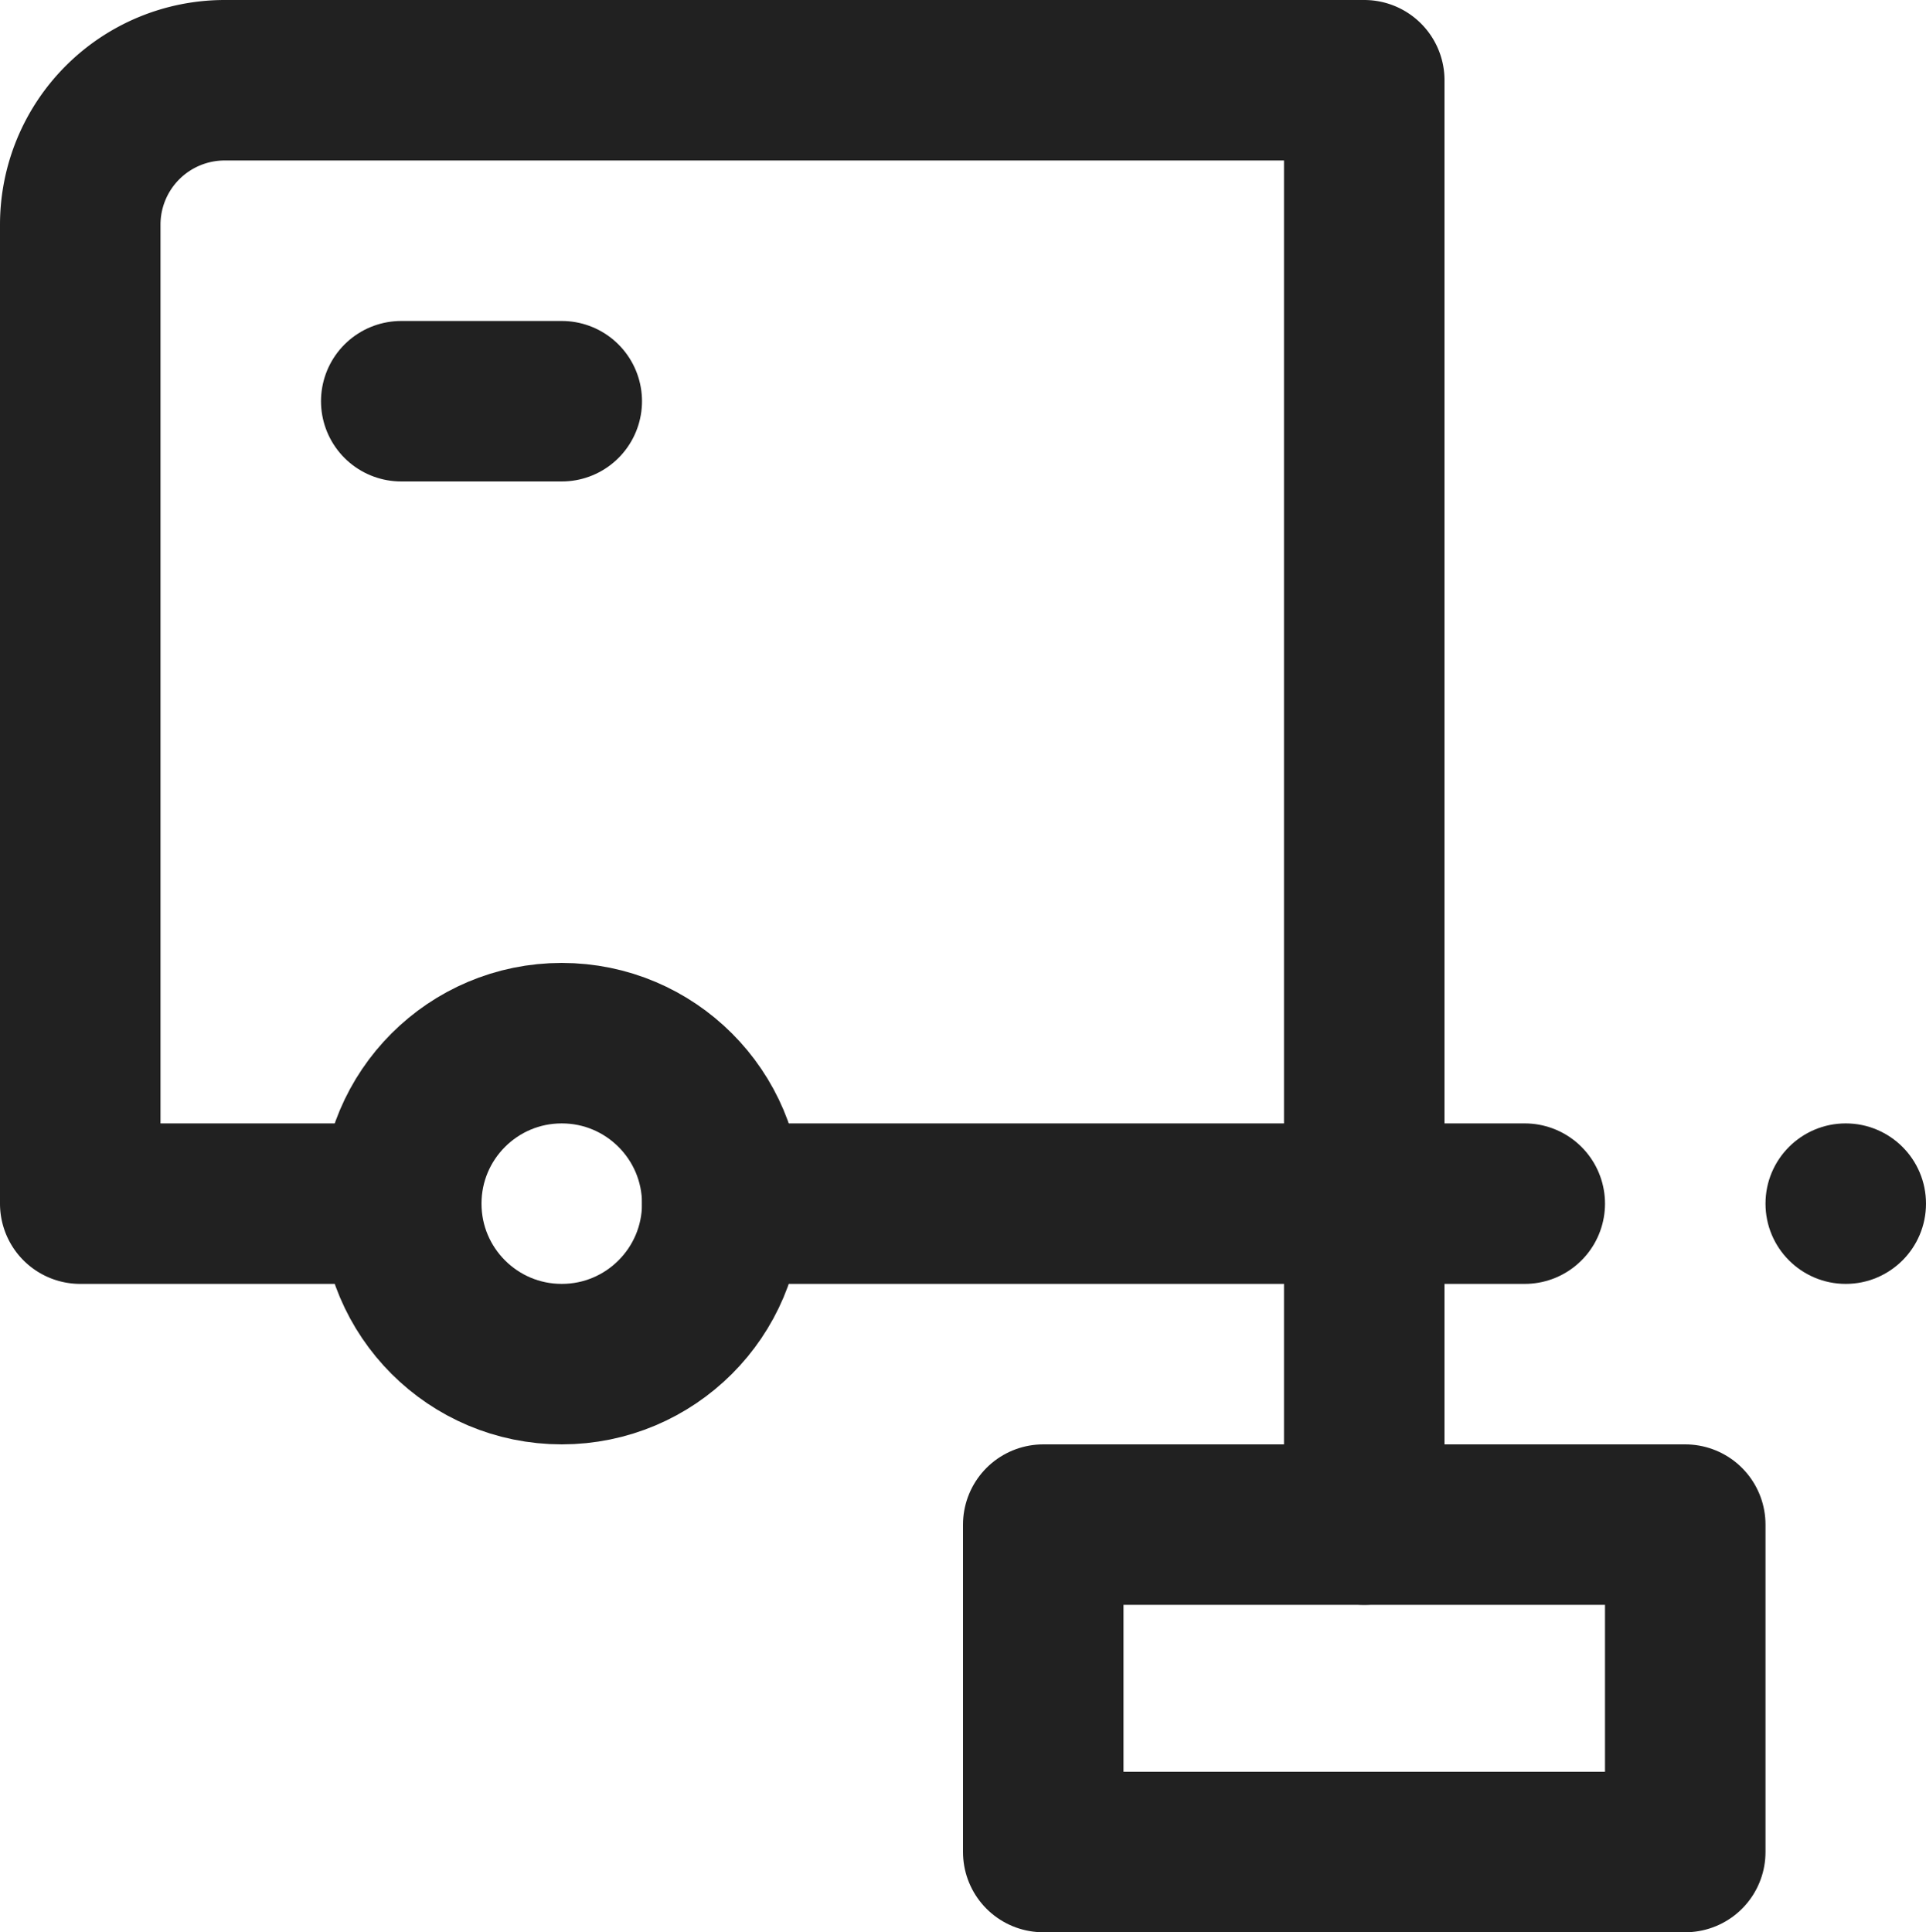
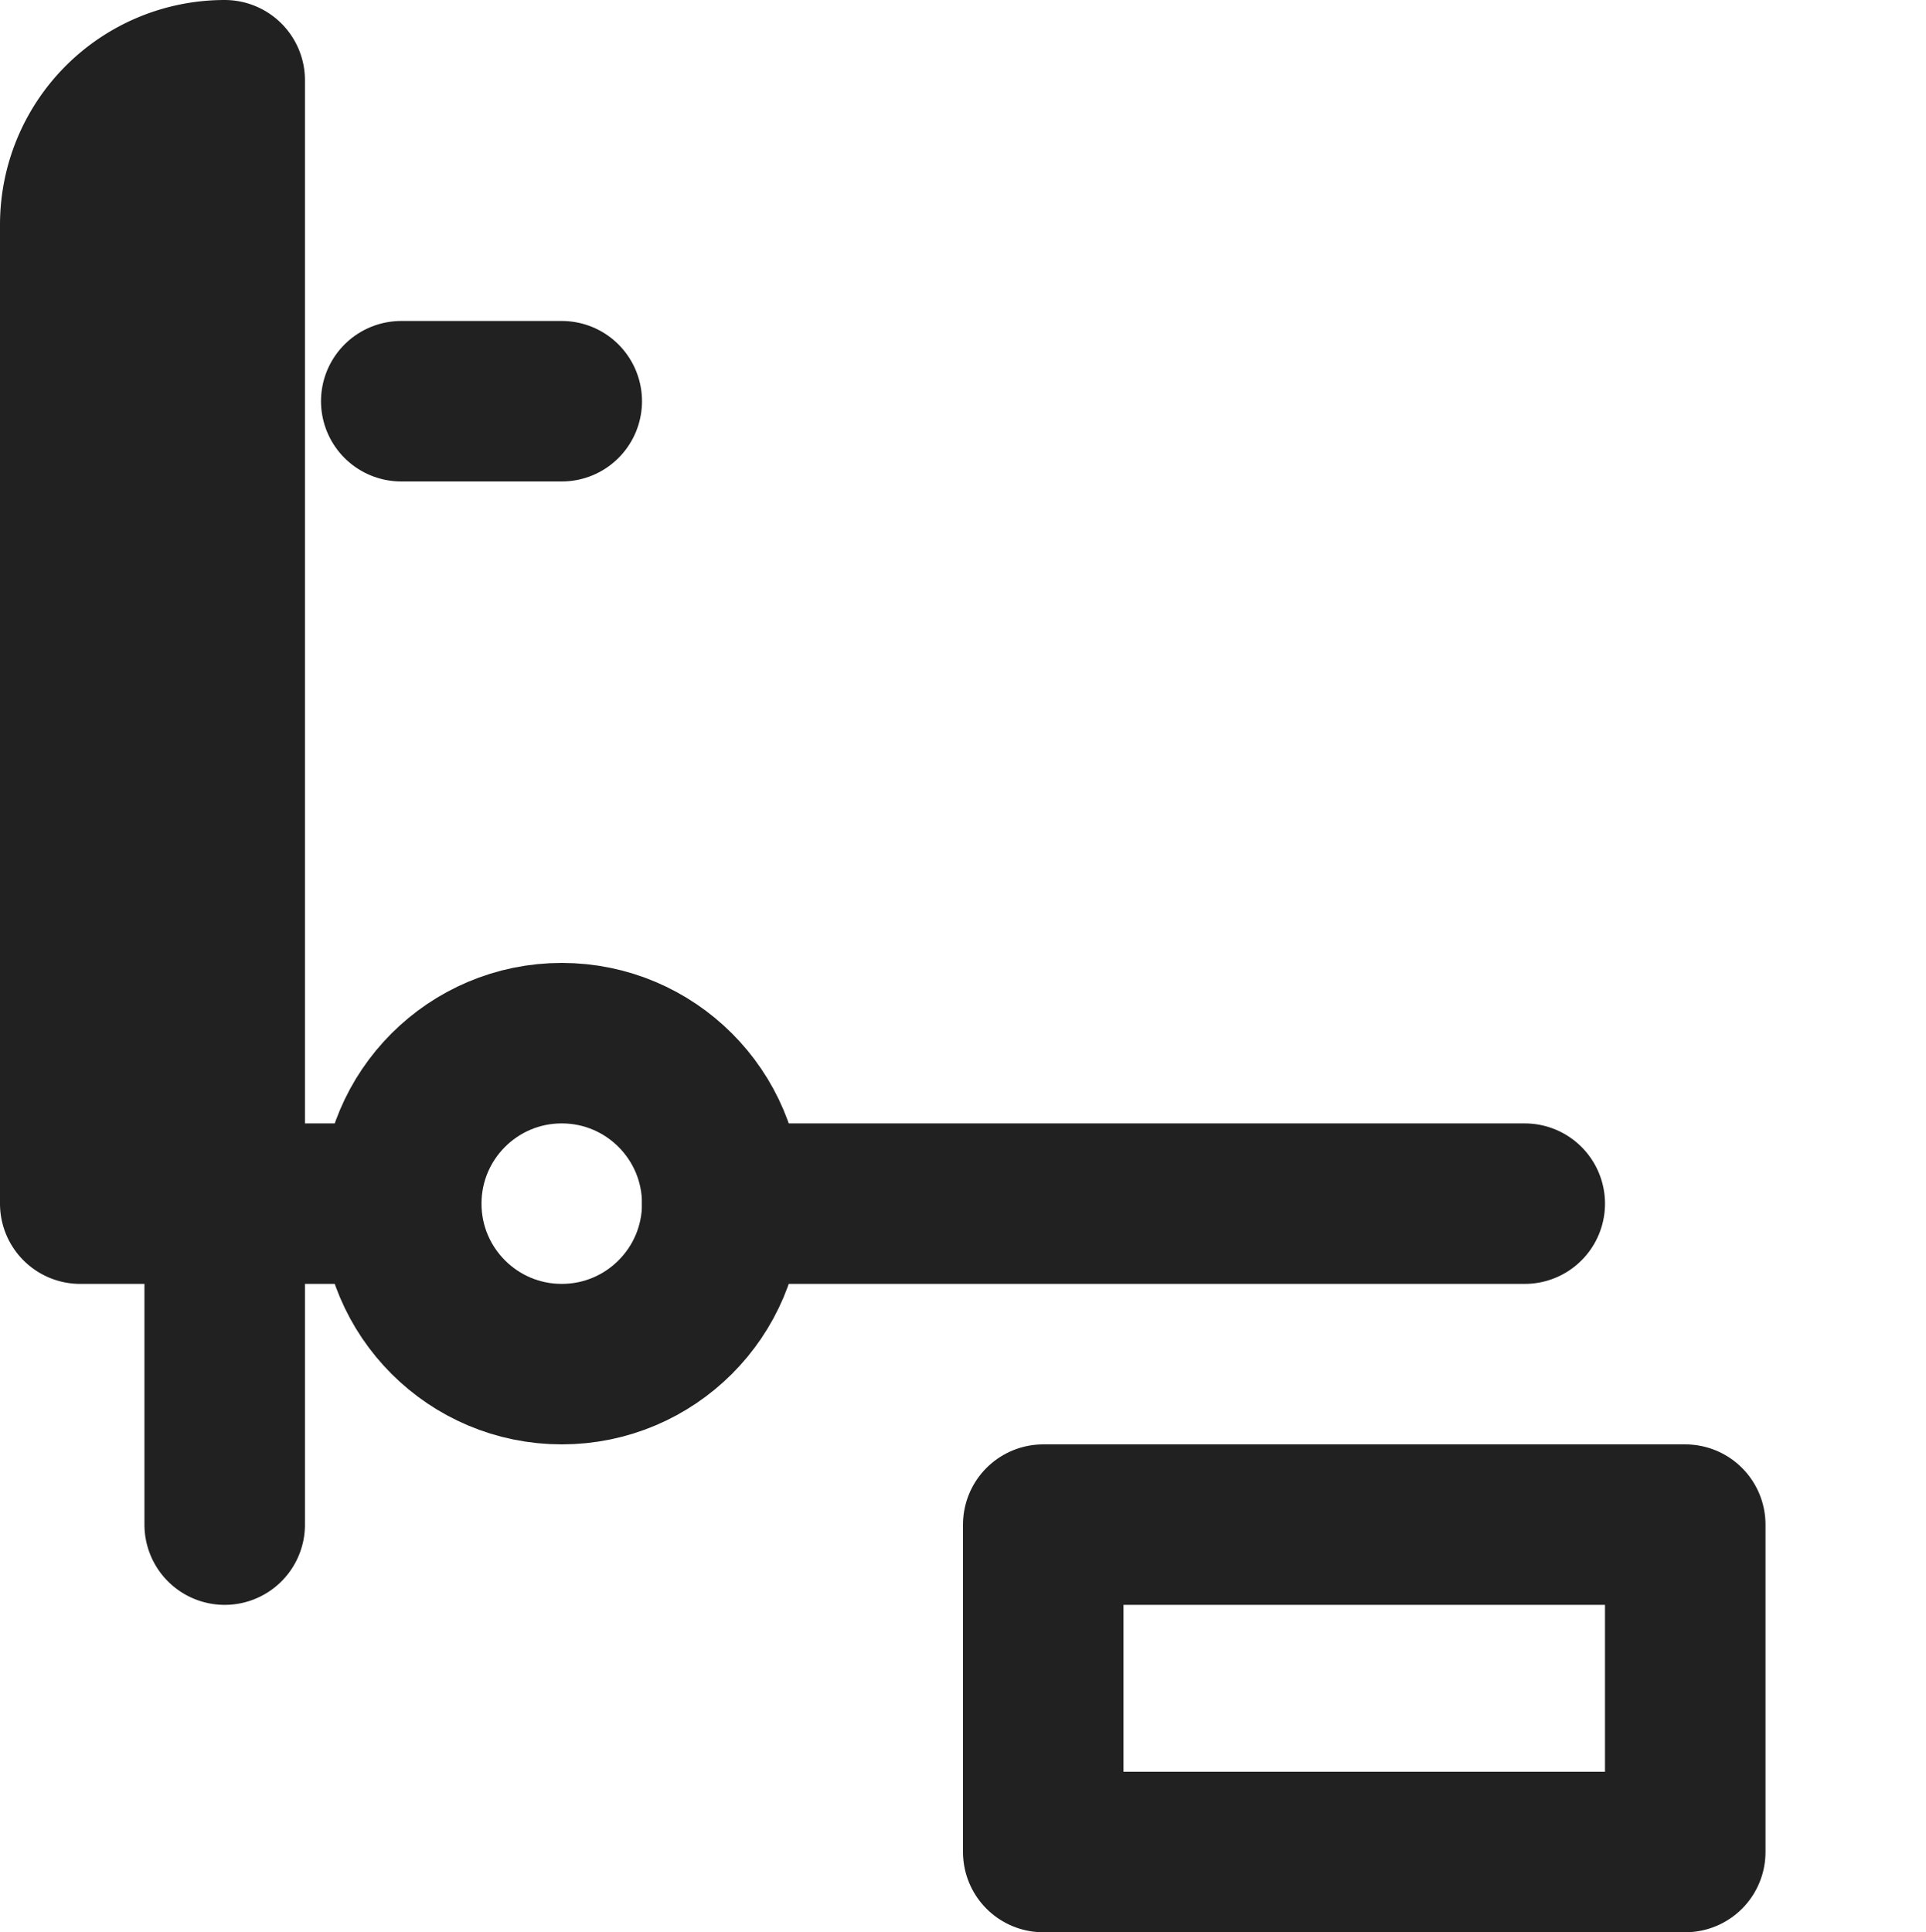
<svg xmlns="http://www.w3.org/2000/svg" viewBox="0 0 12 12.04">
  <defs>
    <style>.cls-1{fill:#212121;}.cls-2{fill:none;stroke:#212121;stroke-linecap:round;stroke-linejoin:round;}</style>
  </defs>
  <g id="Layer_2" data-name="Layer 2">
    <g id="_Layer_" data-name="&lt;Layer&gt;">
-       <circle class="cls-1" cx="11.5" cy="7.5" r="0.5" />
      <circle class="cls-2" cx="3.5" cy="7.5" r="1" />
      <line class="cls-2" x1="9.5" y1="7.5" x2="4.5" y2="7.5" />
-       <path class="cls-2" d="M2.5,7.5H.5V1.4A.9.9,0,0,1,1.4.5H8.5v9" />
+       <path class="cls-2" d="M2.5,7.5H.5V1.4A.9.9,0,0,1,1.4.5v9" />
      <line class="cls-2" x1="2.5" y1="2.5" x2="3.5" y2="2.5" />
      <rect class="cls-2" x="6.5" y="9.5" width="4" height="2.04" />
    </g>
  </g>
</svg>